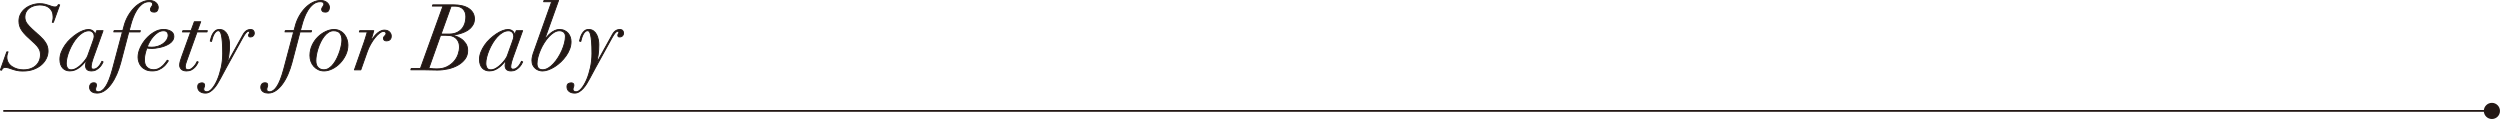
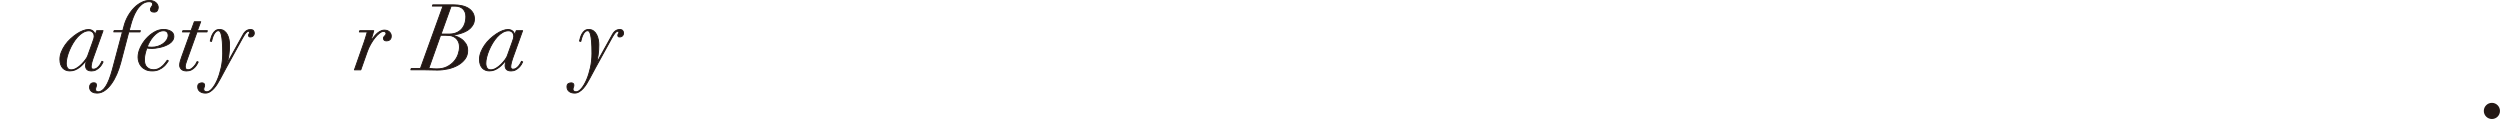
<svg xmlns="http://www.w3.org/2000/svg" id="_レイヤー_2" data-name="レイヤー 2" viewBox="0 0 957.52 45.58">
  <defs>
    <style>
      .cls-1, .cls-2 {
        fill: #231815;
      }

      .cls-3 {
        fill: none;
        stroke-width: .69px;
      }

      .cls-3, .cls-2 {
        stroke: #231815;
        stroke-linecap: round;
        stroke-linejoin: round;
      }

      .cls-2 {
        stroke-width: .35px;
      }
    </style>
  </defs>
  <g id="LP">
    <g>
      <g>
-         <line class="cls-3" x1="1.52" y1="42.48" x2="954.58" y2="42.48" />
        <path class="cls-1" d="m954.42,45.58c1.71,0,3.09-1.39,3.09-3.09s-1.39-3.1-3.09-3.1-3.1,1.39-3.1,3.1,1.39,3.09,3.1,3.09Z" />
      </g>
      <g>
-         <path class="cls-2" d="m3.08,19.86c-.12.35-.22.68-.31,1-.09.31-.14.67-.14,1.07,0,.79.19,1.49.56,2.1.37.61.86,1.11,1.47,1.5.61.4,1.28.7,2.03.91.75.21,1.5.31,2.27.31,1.03,0,1.95-.15,2.76-.44.82-.29,1.5-.7,2.06-1.22.56-.52.98-1.14,1.28-1.85.29-.71.44-1.49.44-2.33s-.19-1.63-.58-2.29c-.38-.66-.92-1.31-1.59-1.94l-2.48-2.27c-1.12-1-2-2-2.64-2.99-.64-.99-.96-2.12-.96-3.37,0-.98.22-1.88.66-2.69.44-.82,1.04-1.52,1.78-2.1s1.6-1.04,2.57-1.36c.97-.33,1.96-.49,2.99-.49.72,0,1.36.06,1.91.19.55.13,1.05.27,1.5.44.45.16.87.31,1.26.44.38.13.77.19,1.17.19.35,0,.62-.08.8-.24.19-.16.34-.38.45-.66l.52.1-2.41,6.68h-.42c.05-.19.11-.45.19-.79.08-.34.12-.76.12-1.28,0-.84-.14-1.55-.42-2.13s-.65-1.05-1.12-1.42c-.47-.36-1.01-.62-1.63-.79-.62-.16-1.26-.24-1.94-.24-.84,0-1.61.12-2.31.35-.7.23-1.3.55-1.8.94-.5.4-.89.87-1.17,1.43-.28.56-.42,1.18-.42,1.85,0,1,.28,1.87.84,2.6s1.19,1.42,1.89,2.05l3.11,2.8c.84.75,1.56,1.59,2.15,2.52.59.93.89,1.97.89,3.11,0,.89-.2,1.78-.61,2.69-.41.91-1.01,1.73-1.82,2.47-.8.73-1.81,1.33-3.02,1.8-1.21.47-2.62.7-4.23.7-.84,0-1.58-.07-2.22-.21-.64-.14-1.22-.3-1.75-.49-.52-.19-1.01-.35-1.47-.49-.46-.14-.9-.21-1.35-.21-.3,0-.58.11-.84.33-.26.22-.41.47-.46.75l-.49-.1,2.45-6.92h.45Z" />
        <path class="cls-2" d="m35.15,24.09c-.15.56-.23,1.06-.23,1.5,0,.61.29.91.87.91.47,0,.89-.13,1.26-.4.37-.27.69-.57.96-.91.27-.34.49-.68.66-1.01.17-.34.3-.58.37-.72l.45.25c-.12.26-.29.58-.52.98-.23.4-.54.77-.91,1.14-.37.36-.8.68-1.29.94-.49.27-1.06.4-1.71.4-1.54,0-2.31-.7-2.31-2.1,0-.16.04-.45.1-.86.07-.41.16-.77.28-1.1h-.07c-.33.4-.7.83-1.12,1.31-.42.48-.89.92-1.42,1.33-.52.41-1.1.75-1.73,1.01-.63.27-1.33.4-2.1.4-.49,0-.96-.09-1.42-.26s-.86-.44-1.21-.8c-.35-.36-.62-.82-.82-1.38-.2-.56-.3-1.22-.3-1.99,0-.93.19-1.86.56-2.8.37-.93.86-1.82,1.45-2.67.59-.85,1.28-1.64,2.06-2.36.78-.72,1.57-1.35,2.38-1.89.8-.54,1.6-.96,2.38-1.26.78-.3,1.47-.45,2.08-.45.7,0,1.29.2,1.78.59.49.4.73.92.73,1.57h.07l.59-1.71h2.45l-3.81,10.59c-.21.61-.39,1.19-.54,1.75Zm.8-9.35c.08-.31.12-.59.12-.82,0-.21-.03-.44-.09-.68-.06-.24-.16-.47-.31-.68-.15-.21-.36-.39-.61-.54-.26-.15-.59-.23-1.01-.23-.77,0-1.52.22-2.26.65-.73.43-1.42,1-2.06,1.7-.64.7-1.23,1.5-1.77,2.4-.54.9-1,1.81-1.38,2.73-.38.92-.68,1.81-.89,2.68-.21.86-.31,1.62-.31,2.27,0,.75.15,1.35.44,1.82.29.47.77.7,1.45.7s1.36-.21,2.06-.63,1.34-.92,1.92-1.5c.58-.58,1.08-1.17,1.5-1.75.42-.58.69-1.04.8-1.36l1.85-5.14c.28-.75.46-1.28.54-1.59Z" />
        <path class="cls-2" d="m47.53,9.83c.37-1.35.9-2.61,1.57-3.78.68-1.17,1.45-2.19,2.31-3.06.86-.87,1.79-1.56,2.8-2.06,1-.5,2-.75,3.01-.75.61,0,1.12.09,1.54.26.42.17.77.4,1.05.66.28.27.48.56.61.87.13.31.19.61.19.89,0,.4-.11.79-.33,1.19-.22.4-.64.59-1.24.59-.51,0-.88-.1-1.1-.3-.22-.2-.33-.42-.33-.68,0-.23.05-.44.14-.61.09-.17.19-.34.3-.49.1-.15.2-.3.28-.44.08-.14.12-.3.12-.49,0-.4-.13-.66-.4-.79-.27-.13-.58-.19-.93-.19-1.05,0-1.97.33-2.76.98-.79.65-1.47,1.43-2.03,2.34-.56.91-1.01,1.84-1.36,2.78-.35.94-.61,1.72-.77,2.33l-.73,2.66h4.3l-.14.49h-4.3l-3.11,11.85c-.4,1.49-.9,2.94-1.5,4.34-.61,1.4-1.3,2.63-2.08,3.71-.78,1.07-1.63,1.93-2.55,2.57-.92.64-1.89.96-2.92.96-.3,0-.62-.03-.96-.1-.34-.07-.65-.19-.93-.37-.28-.17-.51-.41-.7-.7s-.28-.67-.28-1.14.13-.83.4-1.15c.27-.33.68-.49,1.24-.49.3,0,.55.06.73.17.19.12.28.36.28.73,0,.26-.06.52-.17.79-.12.27-.17.56-.17.89,0,.3.1.52.3.66.2.14.45.21.75.21.98,0,1.92-.67,2.81-2.01.9-1.34,1.75-3.5,2.57-6.49l3.85-14.44h-3.32l.14-.49h3.32l.52-1.92Z" />
        <path class="cls-2" d="m63.85,24.21c-.28.43-.66.86-1.15,1.29-.49.43-1.09.82-1.8,1.15-.71.34-1.57.51-2.57.51s-1.85-.16-2.54-.49c-.69-.33-1.25-.75-1.68-1.26-.43-.51-.75-1.08-.94-1.7-.2-.62-.3-1.22-.3-1.8,0-1.17.29-2.37.86-3.62.57-1.25,1.32-2.39,2.24-3.43.92-1.04,1.96-1.89,3.13-2.57,1.17-.68,2.35-1.01,3.57-1.01.47,0,.93.05,1.4.16s.89.26,1.26.47c.37.21.68.48.91.8.23.33.35.72.35,1.19,0,.63-.17,1.18-.51,1.66-.34.48-.77.89-1.31,1.22-.54.34-1.12.62-1.77.86-.64.23-1.27.41-1.87.54-.61.13-1.16.22-1.66.28-.5.06-.87.09-1.1.09-.4,0-.78-.01-1.15-.04-.37-.02-.7-.06-.98-.1-.26.75-.47,1.49-.65,2.22s-.26,1.51-.26,2.33c0,1.26.33,2.2.98,2.81.65.62,1.48.93,2.48.93.75,0,1.4-.15,1.98-.44.57-.29,1.07-.63,1.5-1.03.43-.4.79-.8,1.08-1.21.29-.41.53-.73.72-.96l.42.24c-.14.16-.35.46-.63.89Zm.14-11.94c-.28-.33-.75-.49-1.4-.49-.72,0-1.42.21-2.08.63-.66.42-1.26.94-1.8,1.56-.54.62-1,1.28-1.4,1.99-.4.71-.7,1.37-.91,1.98.54.09,1.13.14,1.78.14.84,0,1.63-.13,2.38-.38.75-.26,1.4-.59,1.98-1.01.57-.42,1.03-.91,1.36-1.47.34-.56.51-1.14.51-1.75,0-.47-.14-.86-.42-1.19Z" />
        <path class="cls-2" d="m76.87,8.32l-1.26,3.43h3.81l-.14.49h-3.81l-3.99,11.12c-.12.35-.23.71-.35,1.08-.12.37-.17.75-.17,1.12,0,.35.09.63.26.84.17.21.46.31.86.31.42,0,.82-.13,1.19-.38.37-.26.71-.55,1.01-.89.3-.34.56-.68.77-1.03s.36-.63.45-.84l.42.17c-.09.19-.24.47-.45.86-.21.38-.49.77-.84,1.15s-.79.72-1.31,1-1.15.42-1.87.42c-.89,0-1.55-.22-1.99-.65-.44-.43-.66-.95-.66-1.56,0-.47.09-1,.26-1.59.17-.59.36-1.14.54-1.63l3.43-9.51h-3.15l.14-.49h3.15l1.26-3.43h2.45Z" />
        <path class="cls-2" d="m80.87,14.44c.14-.51.34-1,.61-1.47.27-.47.61-.86,1.01-1.19.41-.33.93-.49,1.56-.49.75,0,1.37.19,1.87.58.5.38.9.87,1.19,1.45.29.58.5,1.21.63,1.89.13.68.19,1.31.19,1.89,0,1.54-.09,2.86-.26,3.97-.17,1.11-.34,2.03-.51,2.78h.07l5.35-9.65c.19-.35.38-.7.58-1.05.2-.35.42-.66.68-.93.26-.27.55-.49.89-.66s.73-.26,1.17-.26c.56,0,.95.14,1.17.42s.33.59.33.94c0,.44-.14.8-.42,1.08s-.65.42-1.12.42-.66-.21-.66-.63c0-.26.06-.45.19-.58s.19-.3.19-.51c0-.35-.16-.5-.49-.45-.28.02-.58.23-.91.61-.33.38-.75,1.03-1.26,1.94l-6.36,11.54-2.03,3.78c-.4.75-.81,1.47-1.24,2.17-.43.7-.89,1.32-1.38,1.85-.49.54-1,.97-1.54,1.29-.54.33-1.1.49-1.68.49-.89,0-1.6-.22-2.15-.65-.55-.43-.82-1.02-.82-1.77,0-.61.17-1.01.52-1.21.35-.2.72-.3,1.12-.3.3,0,.55.08.73.23.19.15.28.37.28.65,0,.21-.02.37-.05.47s-.08.21-.12.31c-.05.1-.09.22-.12.35-.04.13-.05.31-.05.54,0,.26.11.47.33.63.22.16.51.24.86.24.65,0,1.33-.42,2.05-1.26s1.36-1.94,1.96-3.3c.59-1.36,1.08-2.93,1.47-4.69s.58-3.56.58-5.4-.05-3.3-.14-4.44c-.09-1.14-.22-2.03-.37-2.68-.15-.64-.32-1.07-.51-1.29-.19-.22-.38-.33-.59-.33-.42,0-.78.16-1.08.47-.3.31-.56.69-.77,1.14s-.38.9-.51,1.36c-.13.47-.23.85-.3,1.15l-.49-.14c.09-.37.21-.82.35-1.33Z" />
-         <path class="cls-2" d="m113.11,9.83c.37-1.35.9-2.61,1.57-3.78.68-1.17,1.44-2.19,2.31-3.06.86-.87,1.79-1.56,2.8-2.06s2-.75,3.01-.75c.61,0,1.12.09,1.54.26.42.17.77.4,1.05.66.28.27.48.56.61.87.13.31.19.61.19.89,0,.4-.11.79-.33,1.19-.22.4-.64.59-1.24.59-.51,0-.88-.1-1.1-.3-.22-.2-.33-.42-.33-.68,0-.23.05-.44.14-.61s.19-.34.3-.49c.1-.15.2-.3.28-.44.08-.14.12-.3.12-.49,0-.4-.13-.66-.4-.79-.27-.13-.58-.19-.93-.19-1.05,0-1.97.33-2.76.98-.79.65-1.47,1.43-2.03,2.34-.56.91-1.01,1.84-1.36,2.78-.35.94-.61,1.72-.77,2.33l-.73,2.66h4.3l-.14.49h-4.3l-3.11,11.85c-.4,1.49-.9,2.94-1.5,4.34s-1.3,2.63-2.08,3.71c-.78,1.07-1.63,1.93-2.55,2.57-.92.64-1.89.96-2.92.96-.3,0-.62-.03-.96-.1-.34-.07-.65-.19-.93-.37-.28-.17-.51-.41-.7-.7s-.28-.67-.28-1.14.13-.83.4-1.15c.27-.33.68-.49,1.24-.49.3,0,.55.06.73.17.19.12.28.36.28.73,0,.26-.06.52-.17.79-.12.27-.17.56-.17.89,0,.3.1.52.3.66.2.14.45.21.75.21.98,0,1.92-.67,2.81-2.01.9-1.34,1.75-3.5,2.57-6.49l3.85-14.44h-3.32l.14-.49h3.32l.52-1.92Z" />
-         <path class="cls-2" d="m119.55,17.33c.58-1.22,1.32-2.28,2.22-3.16.9-.89,1.89-1.58,2.99-2.1,1.1-.51,2.14-.77,3.15-.77.91,0,1.7.19,2.38.56.68.37,1.24.85,1.68,1.43.44.58.77,1.22.98,1.92.21.7.31,1.38.31,2.03,0,1.35-.29,2.63-.87,3.83-.58,1.2-1.32,2.26-2.2,3.16s-1.87,1.63-2.95,2.15c-1.08.52-2.12.79-3.09.79-.84,0-1.59-.16-2.26-.49s-1.24-.76-1.71-1.29c-.48-.54-.85-1.16-1.1-1.87-.26-.71-.38-1.46-.38-2.26,0-1.4.29-2.71.87-3.93Zm2.29,8.53c.57.57,1.3.86,2.19.86.72,0,1.4-.21,2.03-.63.63-.42,1.2-.97,1.71-1.66.51-.69.97-1.45,1.36-2.29.4-.84.73-1.68,1-2.52.27-.84.47-1.63.61-2.38s.21-1.35.21-1.82c0-1.12-.24-2-.72-2.66-.48-.65-1.31-.98-2.5-.98-.68,0-1.32.2-1.92.59-.61.4-1.16.92-1.66,1.56-.5.64-.95,1.37-1.35,2.19-.4.82-.73,1.65-1,2.5-.27.85-.47,1.68-.61,2.48-.14.8-.21,1.51-.21,2.12,0,1.19.29,2.07.86,2.64Z" />
        <path class="cls-2" d="m140.11,14.13c.19-.63.37-1.26.56-1.89h-3.04l.14-.49h5.38c-.12.49-.29,1.11-.51,1.85-.22.75-.46,1.47-.72,2.17l.07.07c.23-.35.52-.77.87-1.26.35-.49.75-.96,1.19-1.42.44-.45.93-.84,1.47-1.15.54-.31,1.11-.47,1.71-.47.86,0,1.52.25,1.98.73.46.49.67,1.01.65,1.57,0,.37-.06.68-.19.93-.13.24-.29.43-.49.56-.2.13-.4.22-.61.26-.21.05-.41.07-.59.07-.33,0-.59-.08-.8-.24-.21-.16-.31-.41-.31-.73,0-.26.05-.45.16-.58.1-.13.22-.25.33-.37s.23-.25.33-.38c.1-.14.16-.33.16-.56s-.09-.42-.28-.56c-.19-.14-.42-.21-.7-.21-.44,0-.96.23-1.54.68-.58.45-1.16,1.04-1.73,1.75-.57.71-1.11,1.52-1.63,2.43-.51.91-.93,1.82-1.26,2.73l-2.52,7.13h-2.45l3.78-10.77c.21-.61.41-1.22.59-1.85Z" />
        <path class="cls-2" d="m165.6,2.34l.14-.49h7.87c1.19,0,2.28.11,3.27.33.99.22,1.84.56,2.55,1.01s1.27,1.02,1.68,1.7c.41.68.61,1.46.61,2.34,0,.79-.16,1.5-.49,2.12s-.75,1.15-1.26,1.61-1.09.83-1.73,1.14c-.64.3-1.27.55-1.89.73-.62.19-1.2.32-1.75.4-.55.08-.98.12-1.31.12l-.07.07c.3.07.78.22,1.43.45.65.23,1.31.58,1.98,1.03s1.25,1.05,1.75,1.78c.5.73.75,1.64.75,2.71,0,1.21-.34,2.28-1.03,3.22-.69.93-1.59,1.71-2.69,2.34-1.11.63-2.35,1.1-3.74,1.42-1.39.31-2.77.47-4.14.47-.86,0-1.71-.02-2.54-.05-.83-.03-1.68-.05-2.57-.05h-5.07l.14-.49h3.53l8.64-23.92h-4.06Zm.17,24c.51.04,1.03.05,1.54.05,1.51,0,2.81-.27,3.9-.82,1.08-.55,1.98-1.23,2.69-2.05s1.24-1.72,1.57-2.71c.34-.99.51-1.92.51-2.78,0-.58-.07-1.1-.21-1.54-.14-.44-.32-.82-.54-1.14-.22-.31-.46-.58-.72-.8-.26-.22-.51-.39-.77-.51-.47-.23-.94-.38-1.42-.44-.48-.06-1.08-.09-1.8-.09h-1.78l-4.51,12.69c.51.05,1.03.09,1.54.12Zm6.43-13.3c.91,0,1.74-.15,2.5-.45.76-.3,1.42-.74,1.98-1.31.56-.57.99-1.28,1.29-2.12.3-.84.45-1.78.45-2.83,0-1.19-.36-2.15-1.08-2.88-.72-.73-1.75-1.1-3.08-1.1h-1.47l-3.85,10.7h3.25Z" />
        <path class="cls-2" d="m195.85,24.09c-.15.56-.23,1.06-.23,1.5,0,.61.29.91.87.91.47,0,.89-.13,1.26-.4.37-.27.69-.57.96-.91.27-.34.49-.68.66-1.01.18-.34.3-.58.37-.72l.45.25c-.12.26-.29.58-.52.98-.23.4-.54.77-.91,1.14-.37.36-.8.68-1.29.94-.49.27-1.06.4-1.71.4-1.54,0-2.31-.7-2.31-2.1,0-.16.03-.45.1-.86.07-.41.16-.77.28-1.1h-.07c-.33.4-.7.83-1.12,1.31-.42.48-.89.92-1.42,1.33-.52.41-1.1.75-1.73,1.01-.63.27-1.33.4-2.1.4-.49,0-.96-.09-1.42-.26-.45-.17-.86-.44-1.21-.8-.35-.36-.62-.82-.82-1.38-.2-.56-.3-1.22-.3-1.99,0-.93.19-1.86.56-2.8.37-.93.86-1.82,1.45-2.67s1.28-1.64,2.06-2.36c.78-.72,1.57-1.35,2.38-1.89.8-.54,1.6-.96,2.38-1.26.78-.3,1.47-.45,2.08-.45.7,0,1.29.2,1.78.59.49.4.73.92.73,1.57h.07l.59-1.71h2.45l-3.81,10.59c-.21.61-.39,1.19-.54,1.75Zm.8-9.35c.08-.31.12-.59.12-.82,0-.21-.03-.44-.09-.68-.06-.24-.16-.47-.31-.68s-.36-.39-.61-.54c-.26-.15-.59-.23-1.01-.23-.77,0-1.52.22-2.26.65-.73.43-1.42,1-2.06,1.7-.64.7-1.23,1.5-1.77,2.4s-1,1.81-1.38,2.73c-.38.92-.68,1.81-.89,2.68s-.31,1.62-.31,2.27c0,.75.15,1.35.44,1.82.29.47.77.7,1.45.7s1.36-.21,2.06-.63,1.34-.92,1.92-1.5,1.08-1.17,1.5-1.75c.42-.58.69-1.04.8-1.36l1.85-5.14c.28-.75.46-1.28.54-1.59Z" />
-         <path class="cls-2" d="m208.47,15.38l.07.04c.28-.44.62-.91,1.03-1.4.41-.49.86-.93,1.35-1.33.49-.4,1.02-.73,1.59-1,.57-.27,1.17-.4,1.8-.4.72,0,1.36.13,1.91.4s1.01.62,1.38,1.05c.37.43.65.93.84,1.49.19.56.28,1.14.28,1.75,0,.93-.18,1.86-.52,2.78s-.82,1.8-1.4,2.62c-.58.83-1.25,1.6-1.99,2.31-.75.71-1.53,1.32-2.34,1.84-.82.51-1.63.92-2.43,1.21-.8.29-1.56.44-2.26.44-.44,0-.9-.08-1.38-.23-.48-.15-.92-.39-1.31-.72-.4-.33-.72-.75-.98-1.26-.26-.51-.38-1.14-.38-1.89,0-.47.08-1.01.23-1.63.15-.62.32-1.16.51-1.63l6.82-19.16h-3.08l.14-.49h5.59l-5.45,15.21Zm-.63,11.33c.7,0,1.4-.21,2.12-.63s1.39-.98,2.03-1.68c.64-.7,1.24-1.49,1.8-2.38.56-.89,1.04-1.8,1.45-2.74.41-.94.73-1.88.96-2.8.23-.92.35-1.75.35-2.5s-.21-1.27-.63-1.64c-.42-.37-.99-.56-1.71-.56-.65,0-1.32.2-1.99.61-.68.41-1.33.94-1.96,1.61-.63.66-1.22,1.43-1.78,2.31-.56.87-1.04,1.78-1.45,2.71-.41.93-.73,1.86-.98,2.78-.25.92-.37,1.78-.37,2.57,0,1.56.72,2.34,2.17,2.34Z" />
        <path class="cls-2" d="m222.3,14.44c.14-.51.34-1,.61-1.47.27-.47.61-.86,1.01-1.19.41-.33.93-.49,1.56-.49.75,0,1.37.19,1.87.58.5.38.9.87,1.19,1.45.29.58.5,1.21.63,1.89.13.68.19,1.31.19,1.89,0,1.54-.09,2.86-.26,3.97-.17,1.11-.34,2.03-.51,2.78h.07l5.35-9.65c.19-.35.38-.7.58-1.05.2-.35.43-.66.68-.93.26-.27.55-.49.89-.66.34-.17.73-.26,1.17-.26.56,0,.95.14,1.17.42.22.28.33.59.33.94,0,.44-.14.8-.42,1.08-.28.28-.65.42-1.12.42s-.66-.21-.66-.63c0-.26.06-.45.19-.58.13-.13.19-.3.19-.51,0-.35-.16-.5-.49-.45-.28.02-.58.23-.91.61-.33.38-.75,1.03-1.26,1.94l-6.36,11.54-2.03,3.78c-.4.75-.81,1.47-1.24,2.17-.43.7-.89,1.32-1.38,1.85-.49.54-1,.97-1.54,1.29-.54.33-1.1.49-1.68.49-.89,0-1.6-.22-2.15-.65-.55-.43-.82-1.02-.82-1.77,0-.61.17-1.01.52-1.21.35-.2.72-.3,1.12-.3.3,0,.55.08.73.23.19.15.28.37.28.65,0,.21-.02.37-.05.47s-.08.21-.12.31c-.05.1-.09.22-.12.35-.04.13-.05.31-.05.54,0,.26.11.47.33.63.22.16.51.24.86.24.65,0,1.33-.42,2.05-1.26.71-.84,1.36-1.94,1.96-3.3.59-1.36,1.08-2.93,1.47-4.69.38-1.76.58-3.56.58-5.4s-.05-3.3-.14-4.44c-.09-1.14-.22-2.03-.37-2.68-.15-.64-.32-1.07-.51-1.29-.19-.22-.38-.33-.59-.33-.42,0-.78.16-1.08.47-.3.31-.56.69-.77,1.14-.21.44-.38.9-.51,1.36-.13.47-.23.85-.3,1.15l-.49-.14c.09-.37.21-.82.35-1.33Z" />
      </g>
    </g>
  </g>
</svg>